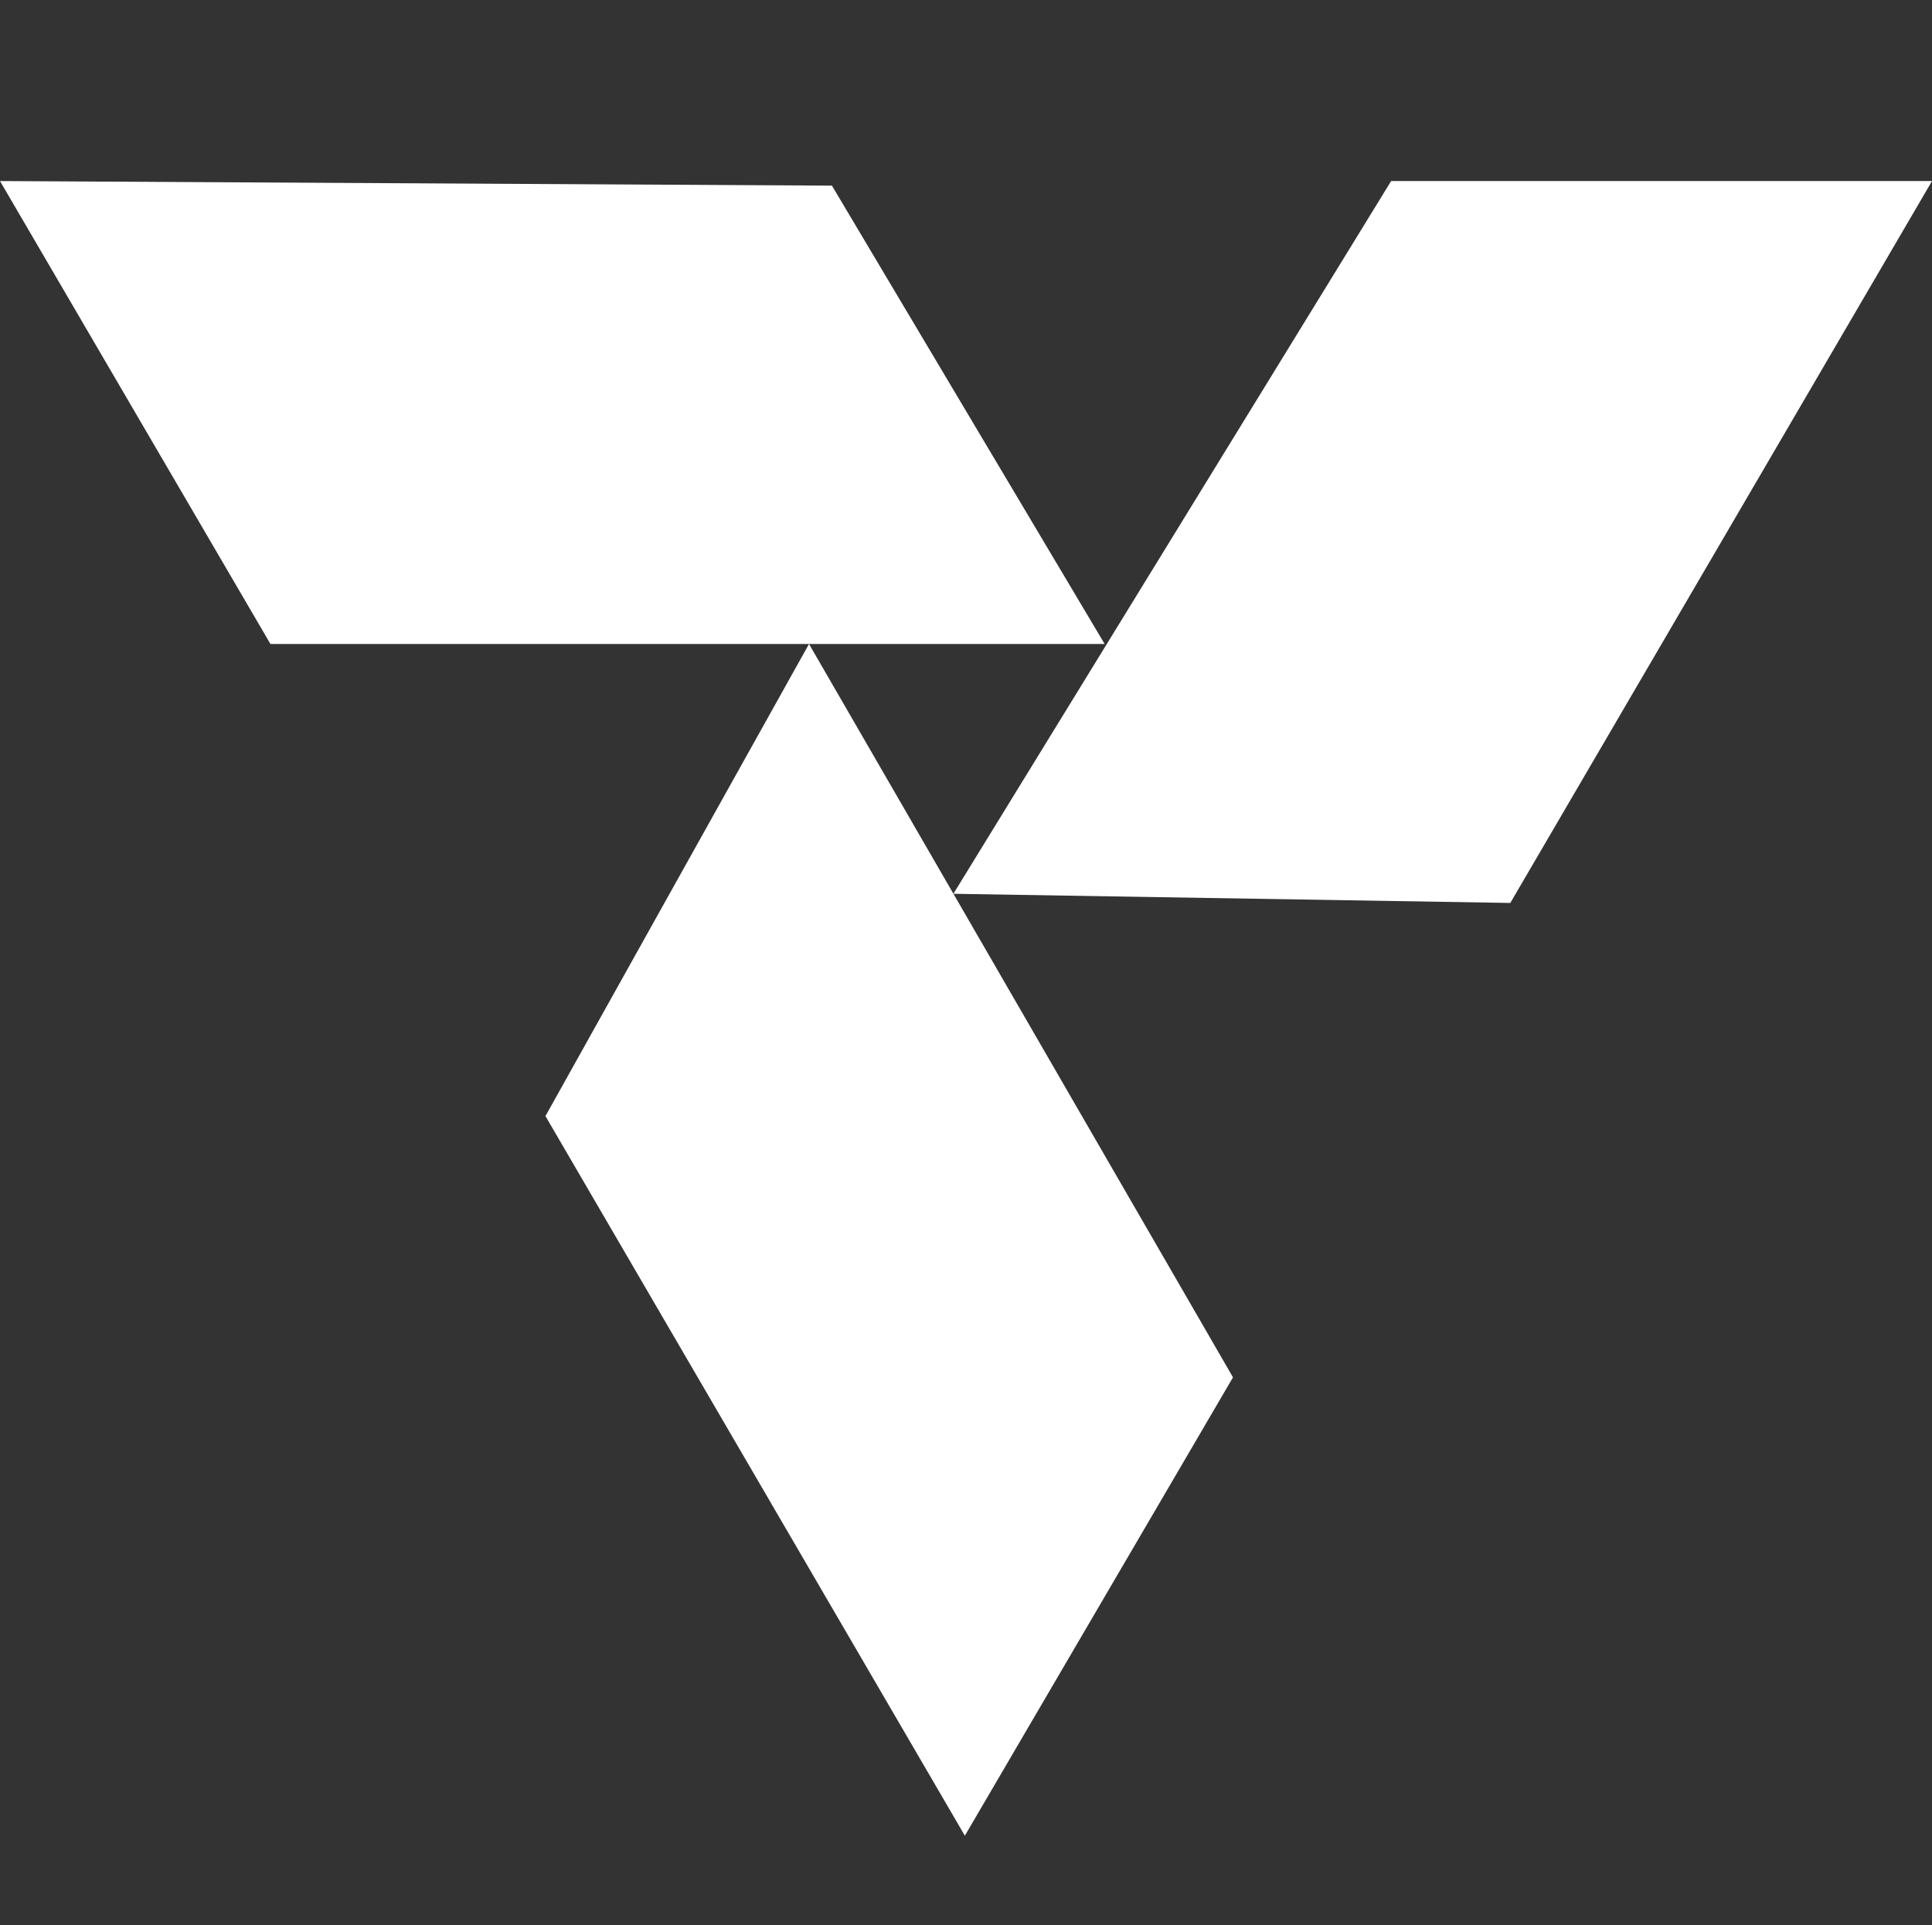
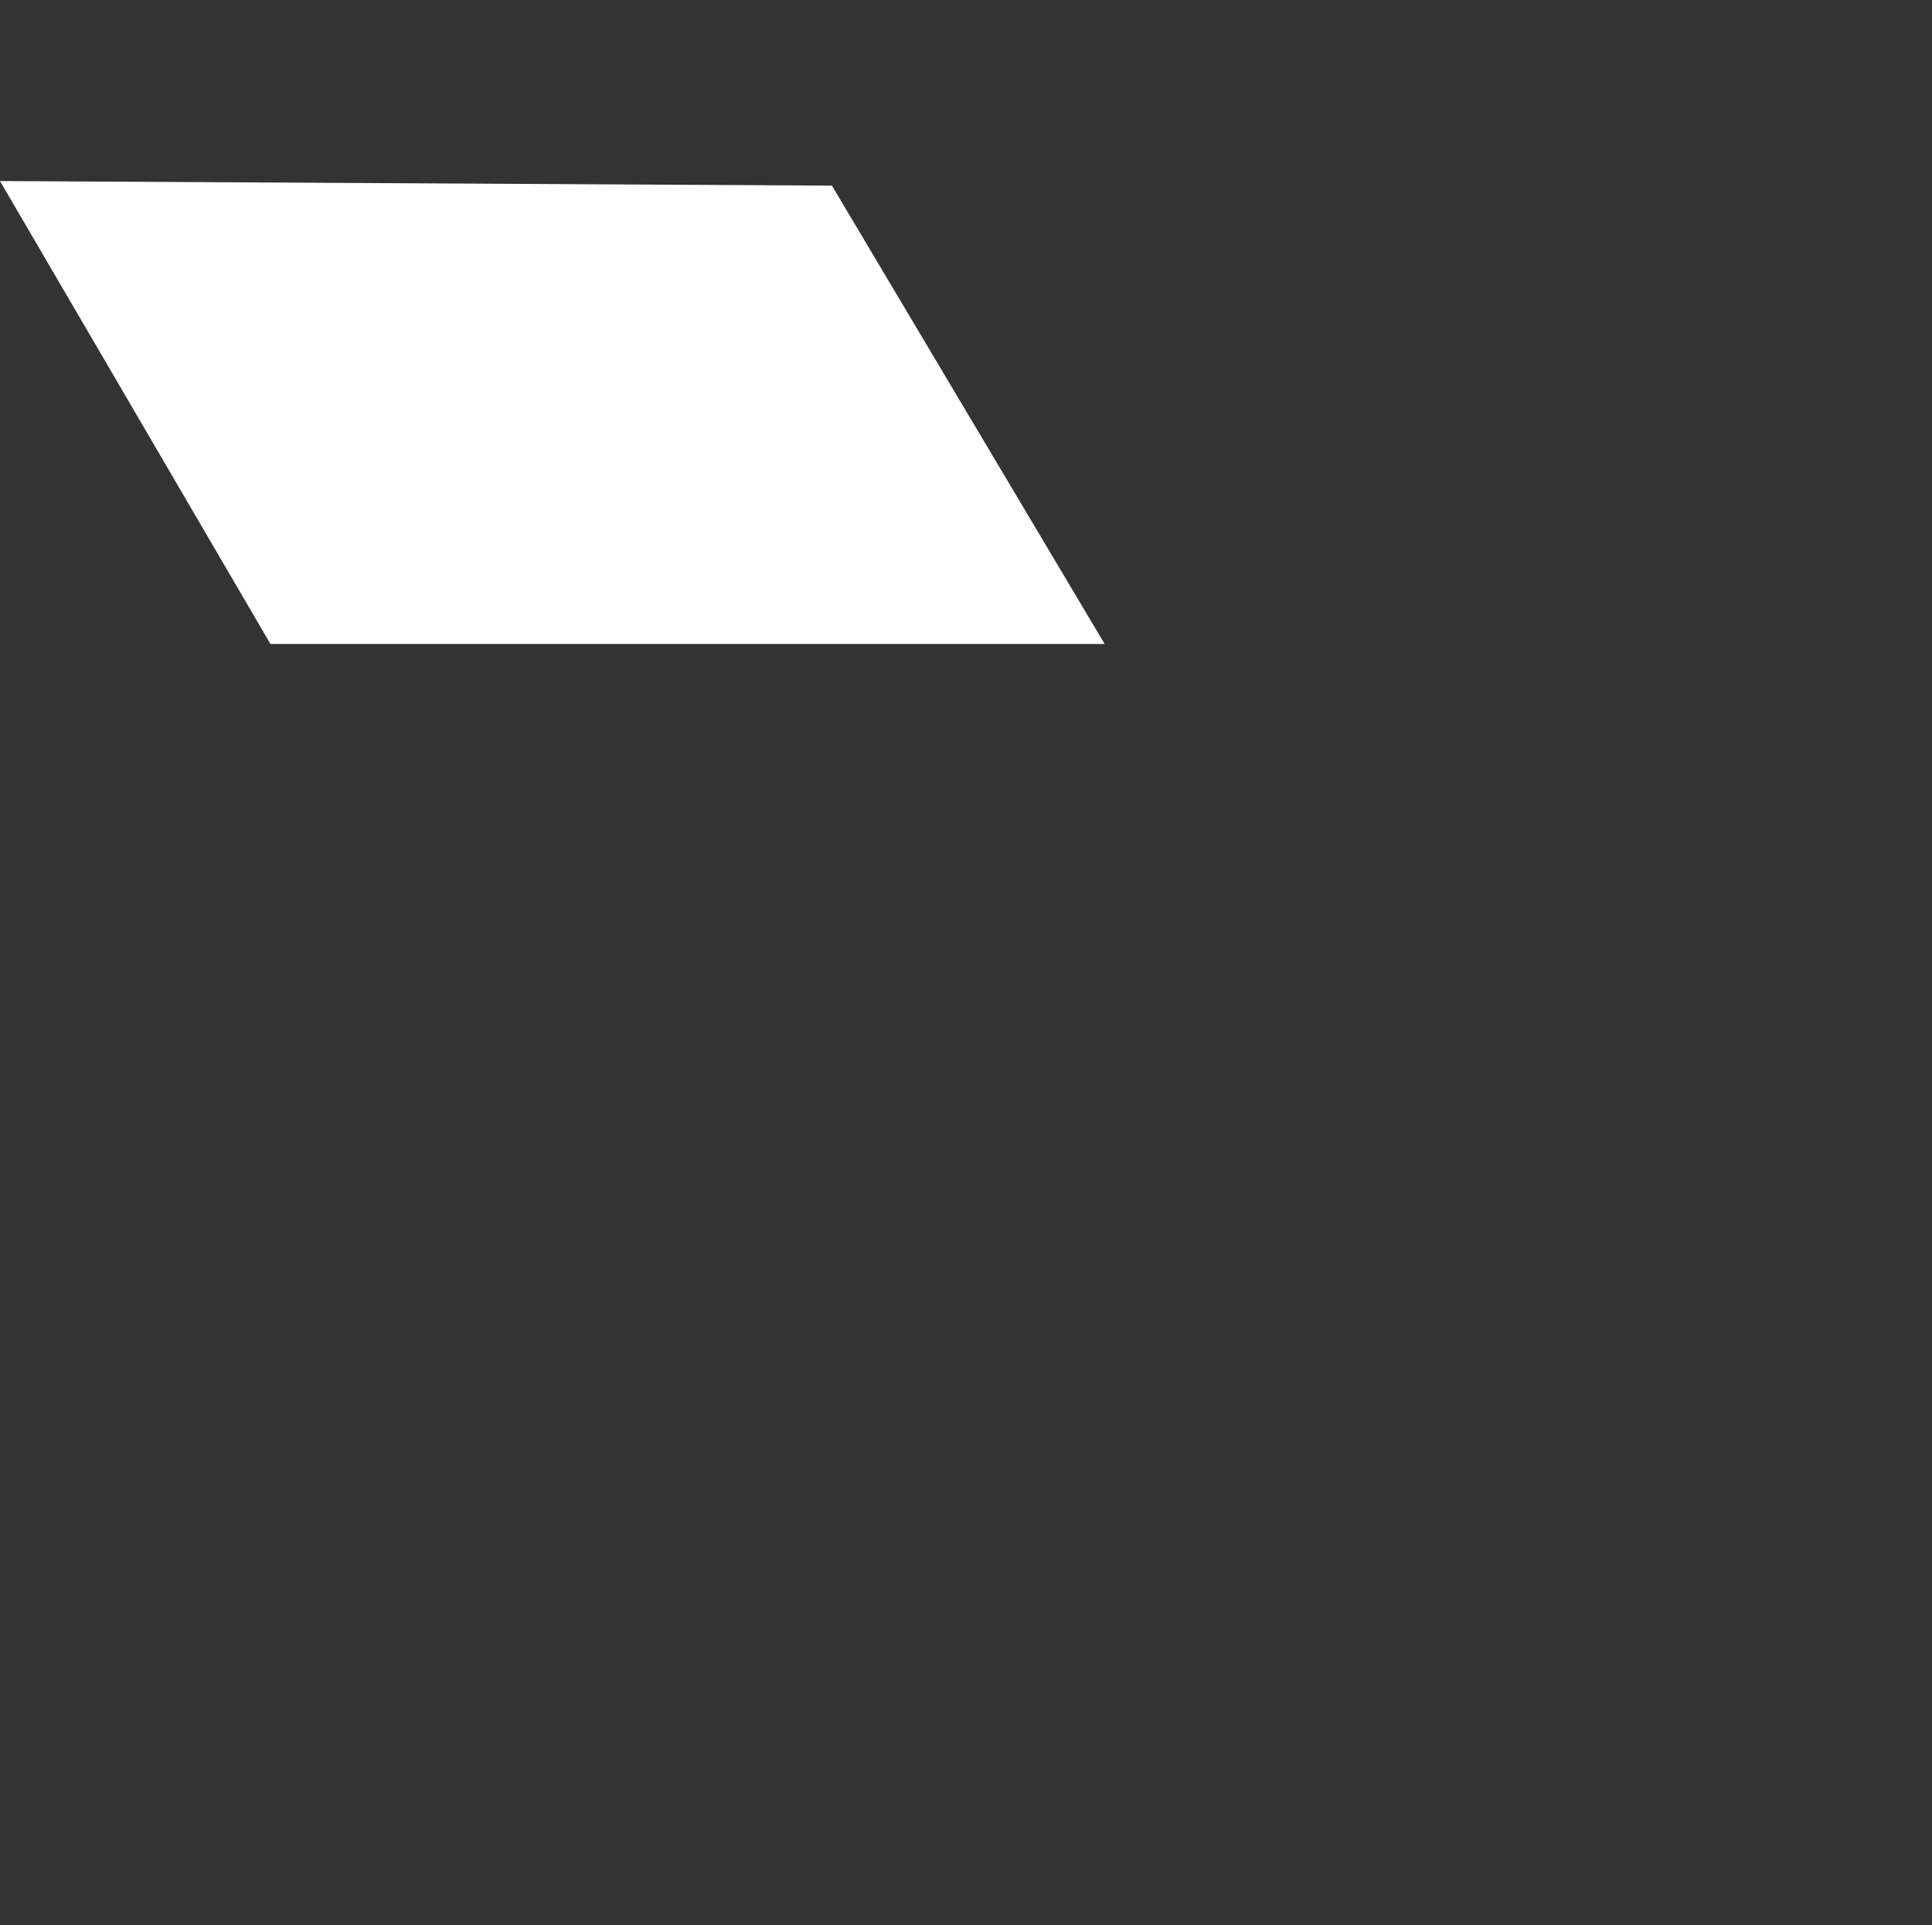
<svg xmlns="http://www.w3.org/2000/svg" id="Layer_1" x="0px" y="0px" viewBox="0 0 84.3 84" style="enable-background:new 0 0 84.3 84;" xml:space="preserve">
  <rect x="0" y="0" width="84.3" height="84" fill="#333333" stroke="none" />
  <style type="text/css">	.st0{fill:#FFFFFF;}</style>
  <polygon class="st0" points="48.2,28.1 11.8,28.1 0,7.9 36.3,8.1 " />
-   <polygon class="st0" points="41.6,39 60.7,7.9 84.3,7.9 65.9,39.4 " />
-   <polygon class="st0" points="53.8,60.1 42.1,80.1 23.8,48.7 35.3,28.1 " />
</svg>